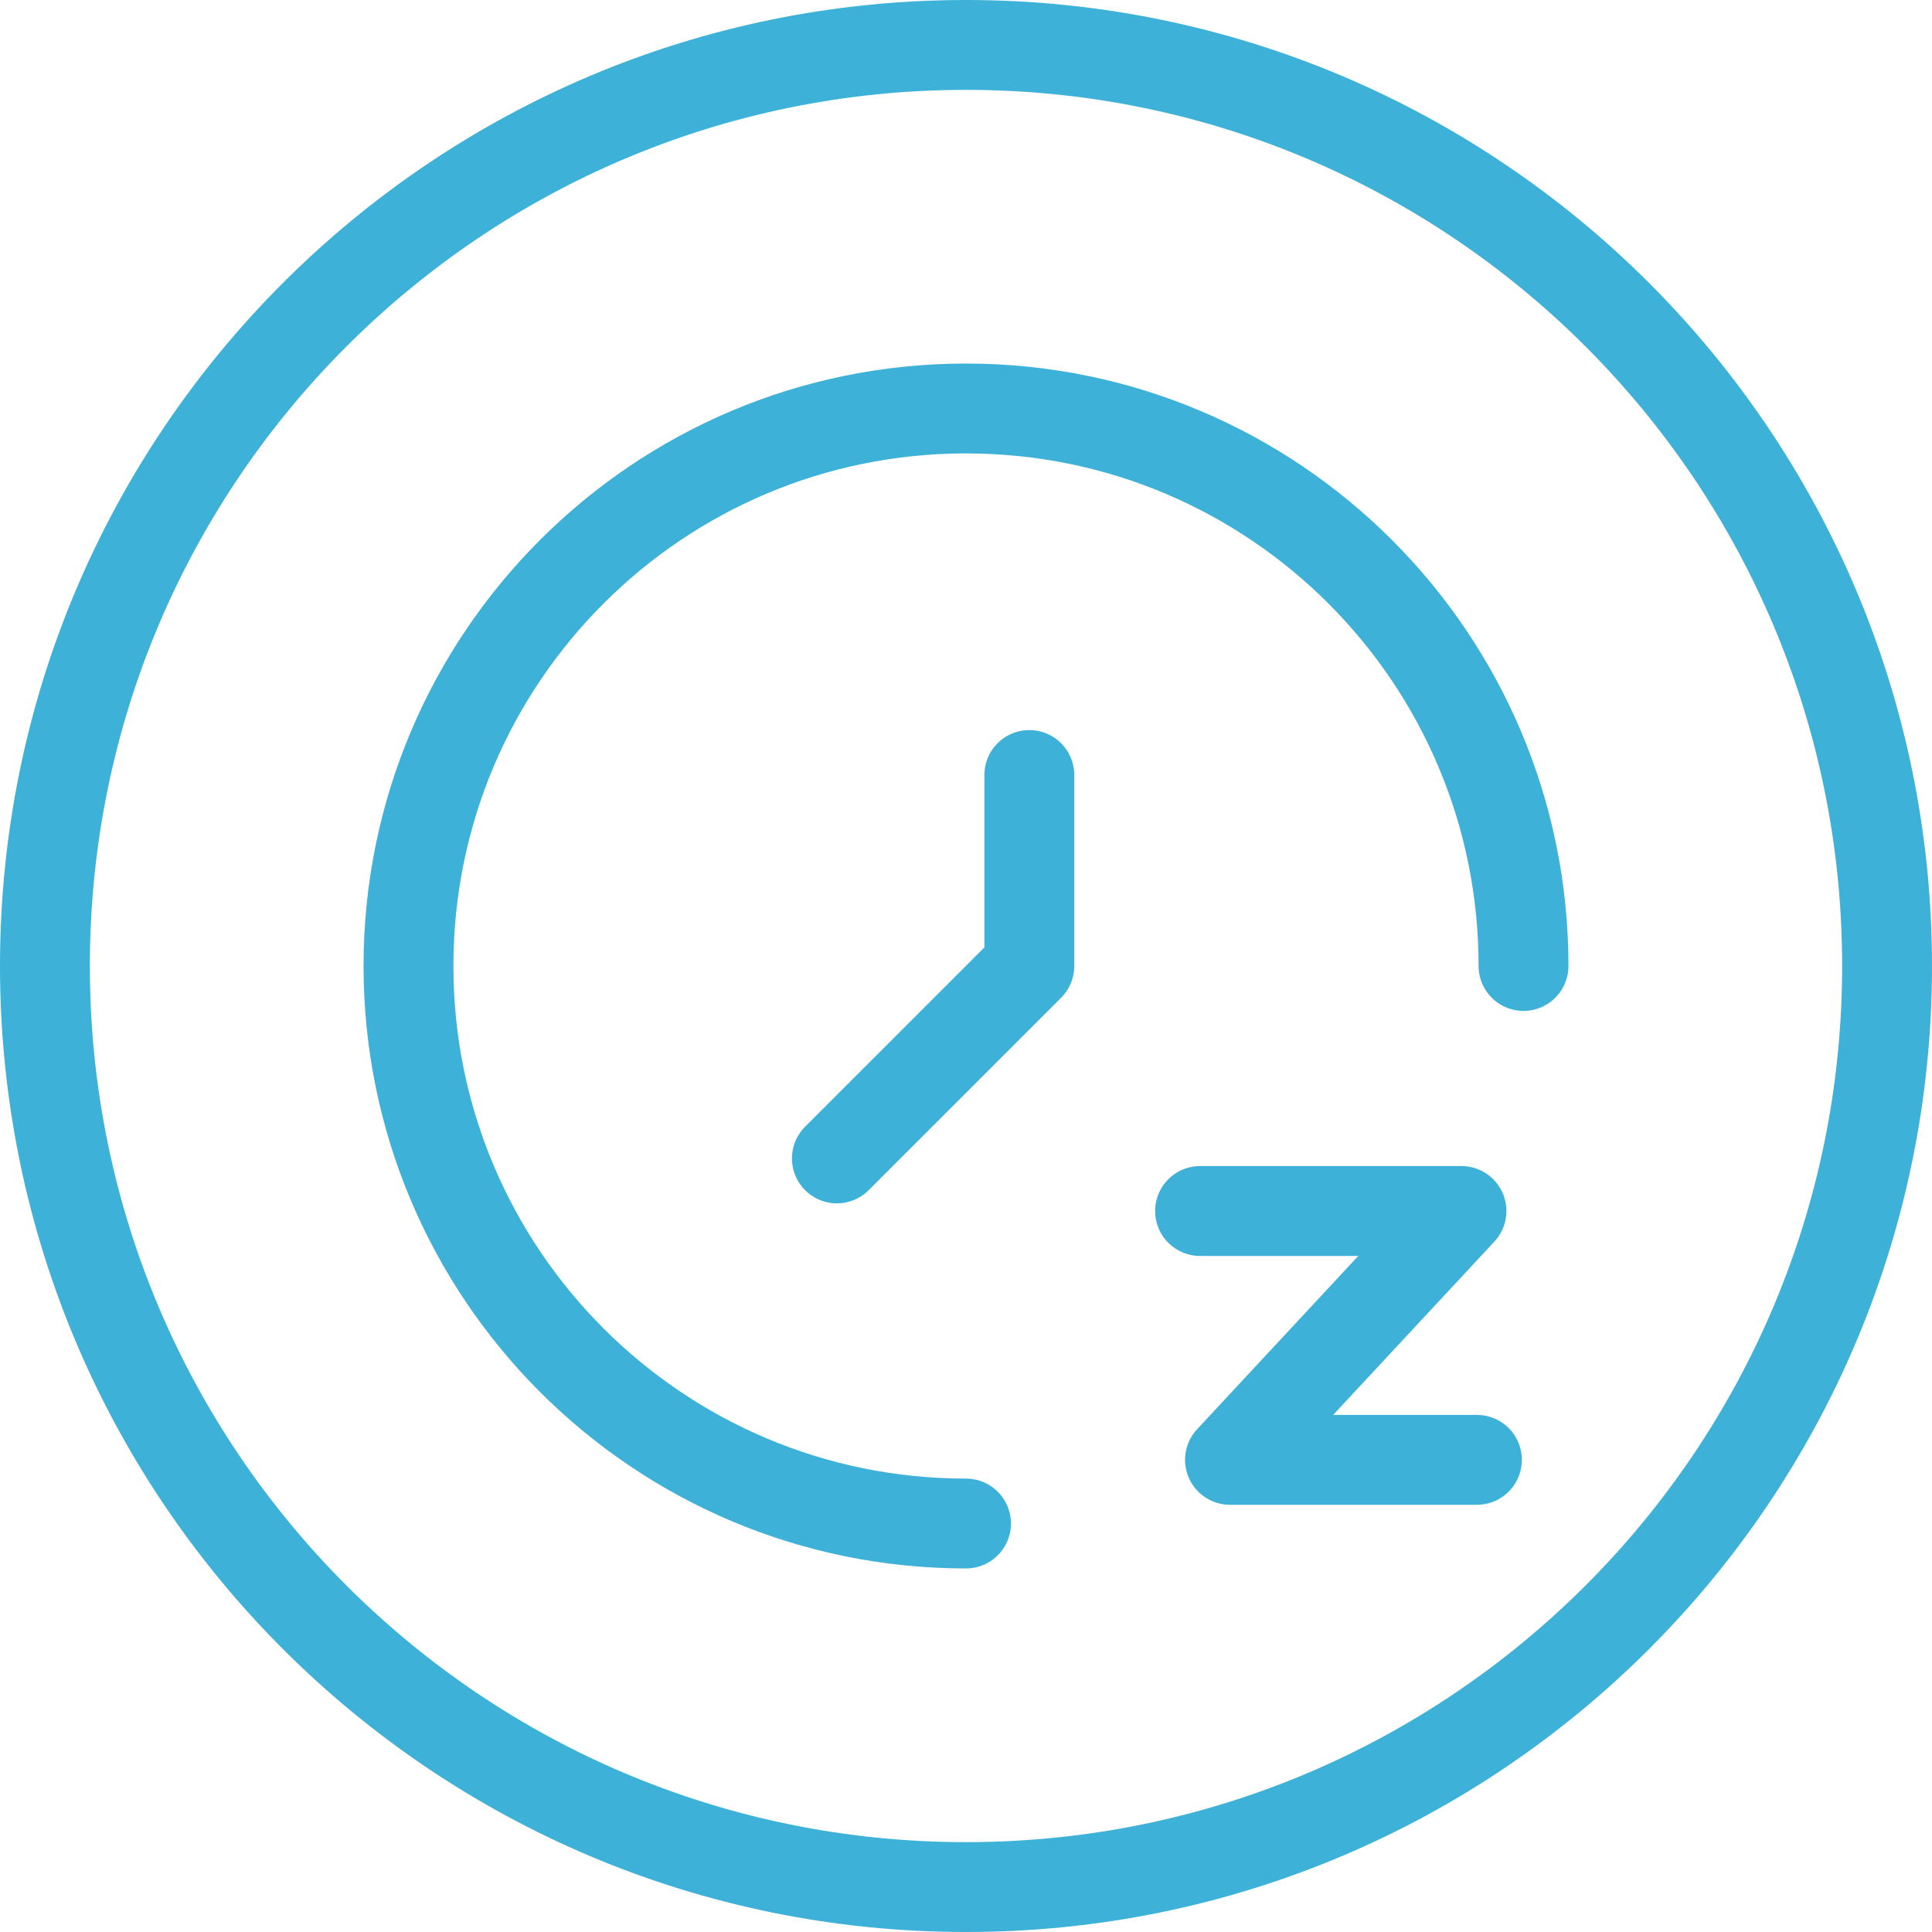
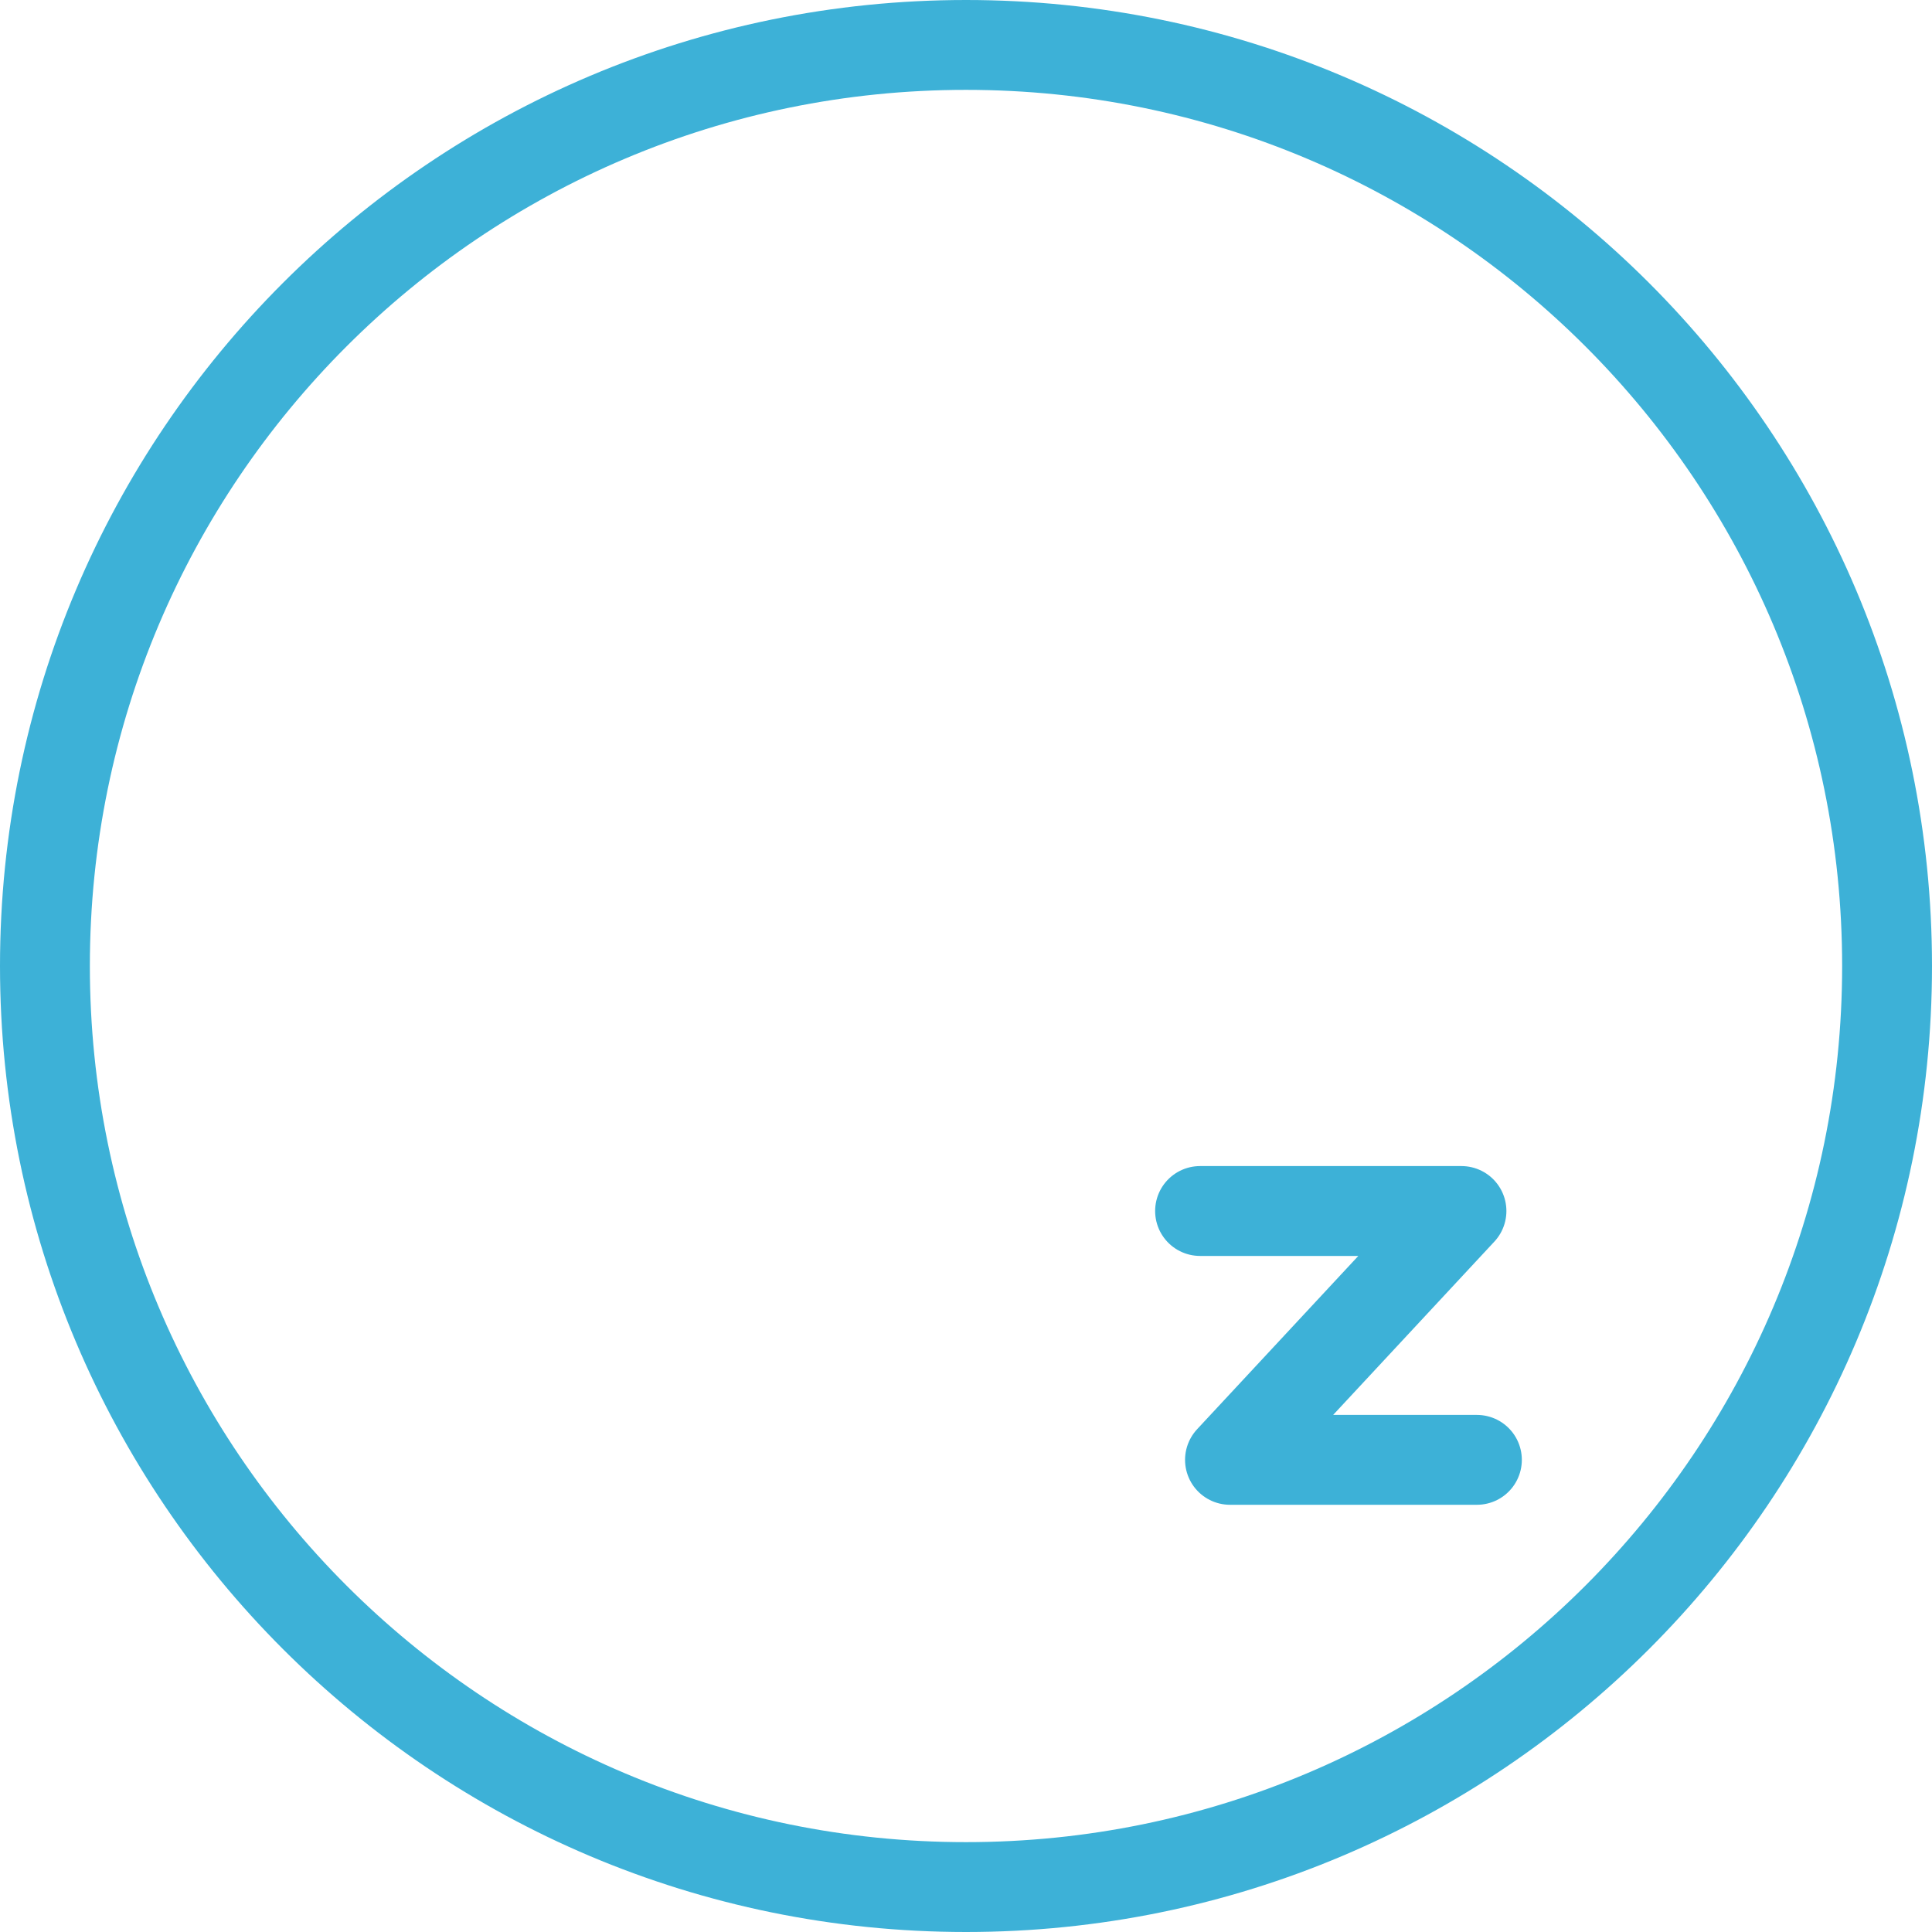
<svg xmlns="http://www.w3.org/2000/svg" width="86" height="86" viewBox="0 0 86 86" fill="none">
  <path d="M43 84C65.644 84 84 65.644 84 43C84 20.356 65.644 2 43 2C20.356 2 2 20.356 2 43C2 65.644 20.356 84 43 84Z" stroke="#3DB1D7" stroke-width="4" stroke-miterlimit="10" stroke-linecap="round" stroke-linejoin="round" />
-   <path d="M67.817 42.999C67.817 29.294 56.706 18.183 42.999 18.183C29.293 18.183 18.183 29.294 18.183 42.999C18.183 56.704 29.294 67.817 43.001 67.817" stroke="#3DB1D7" stroke-width="4" stroke-linecap="round" stroke-linejoin="round" />
-   <path d="M45.819 34.498V42.999L37.253 51.565" stroke="#3DB1D7" stroke-width="4" stroke-linecap="round" stroke-linejoin="round" />
  <path d="M53.419 53.906H65.055L54.751 64.983H65.742" stroke="#3DB1D7" stroke-width="4" stroke-linecap="round" stroke-linejoin="round" />
</svg>